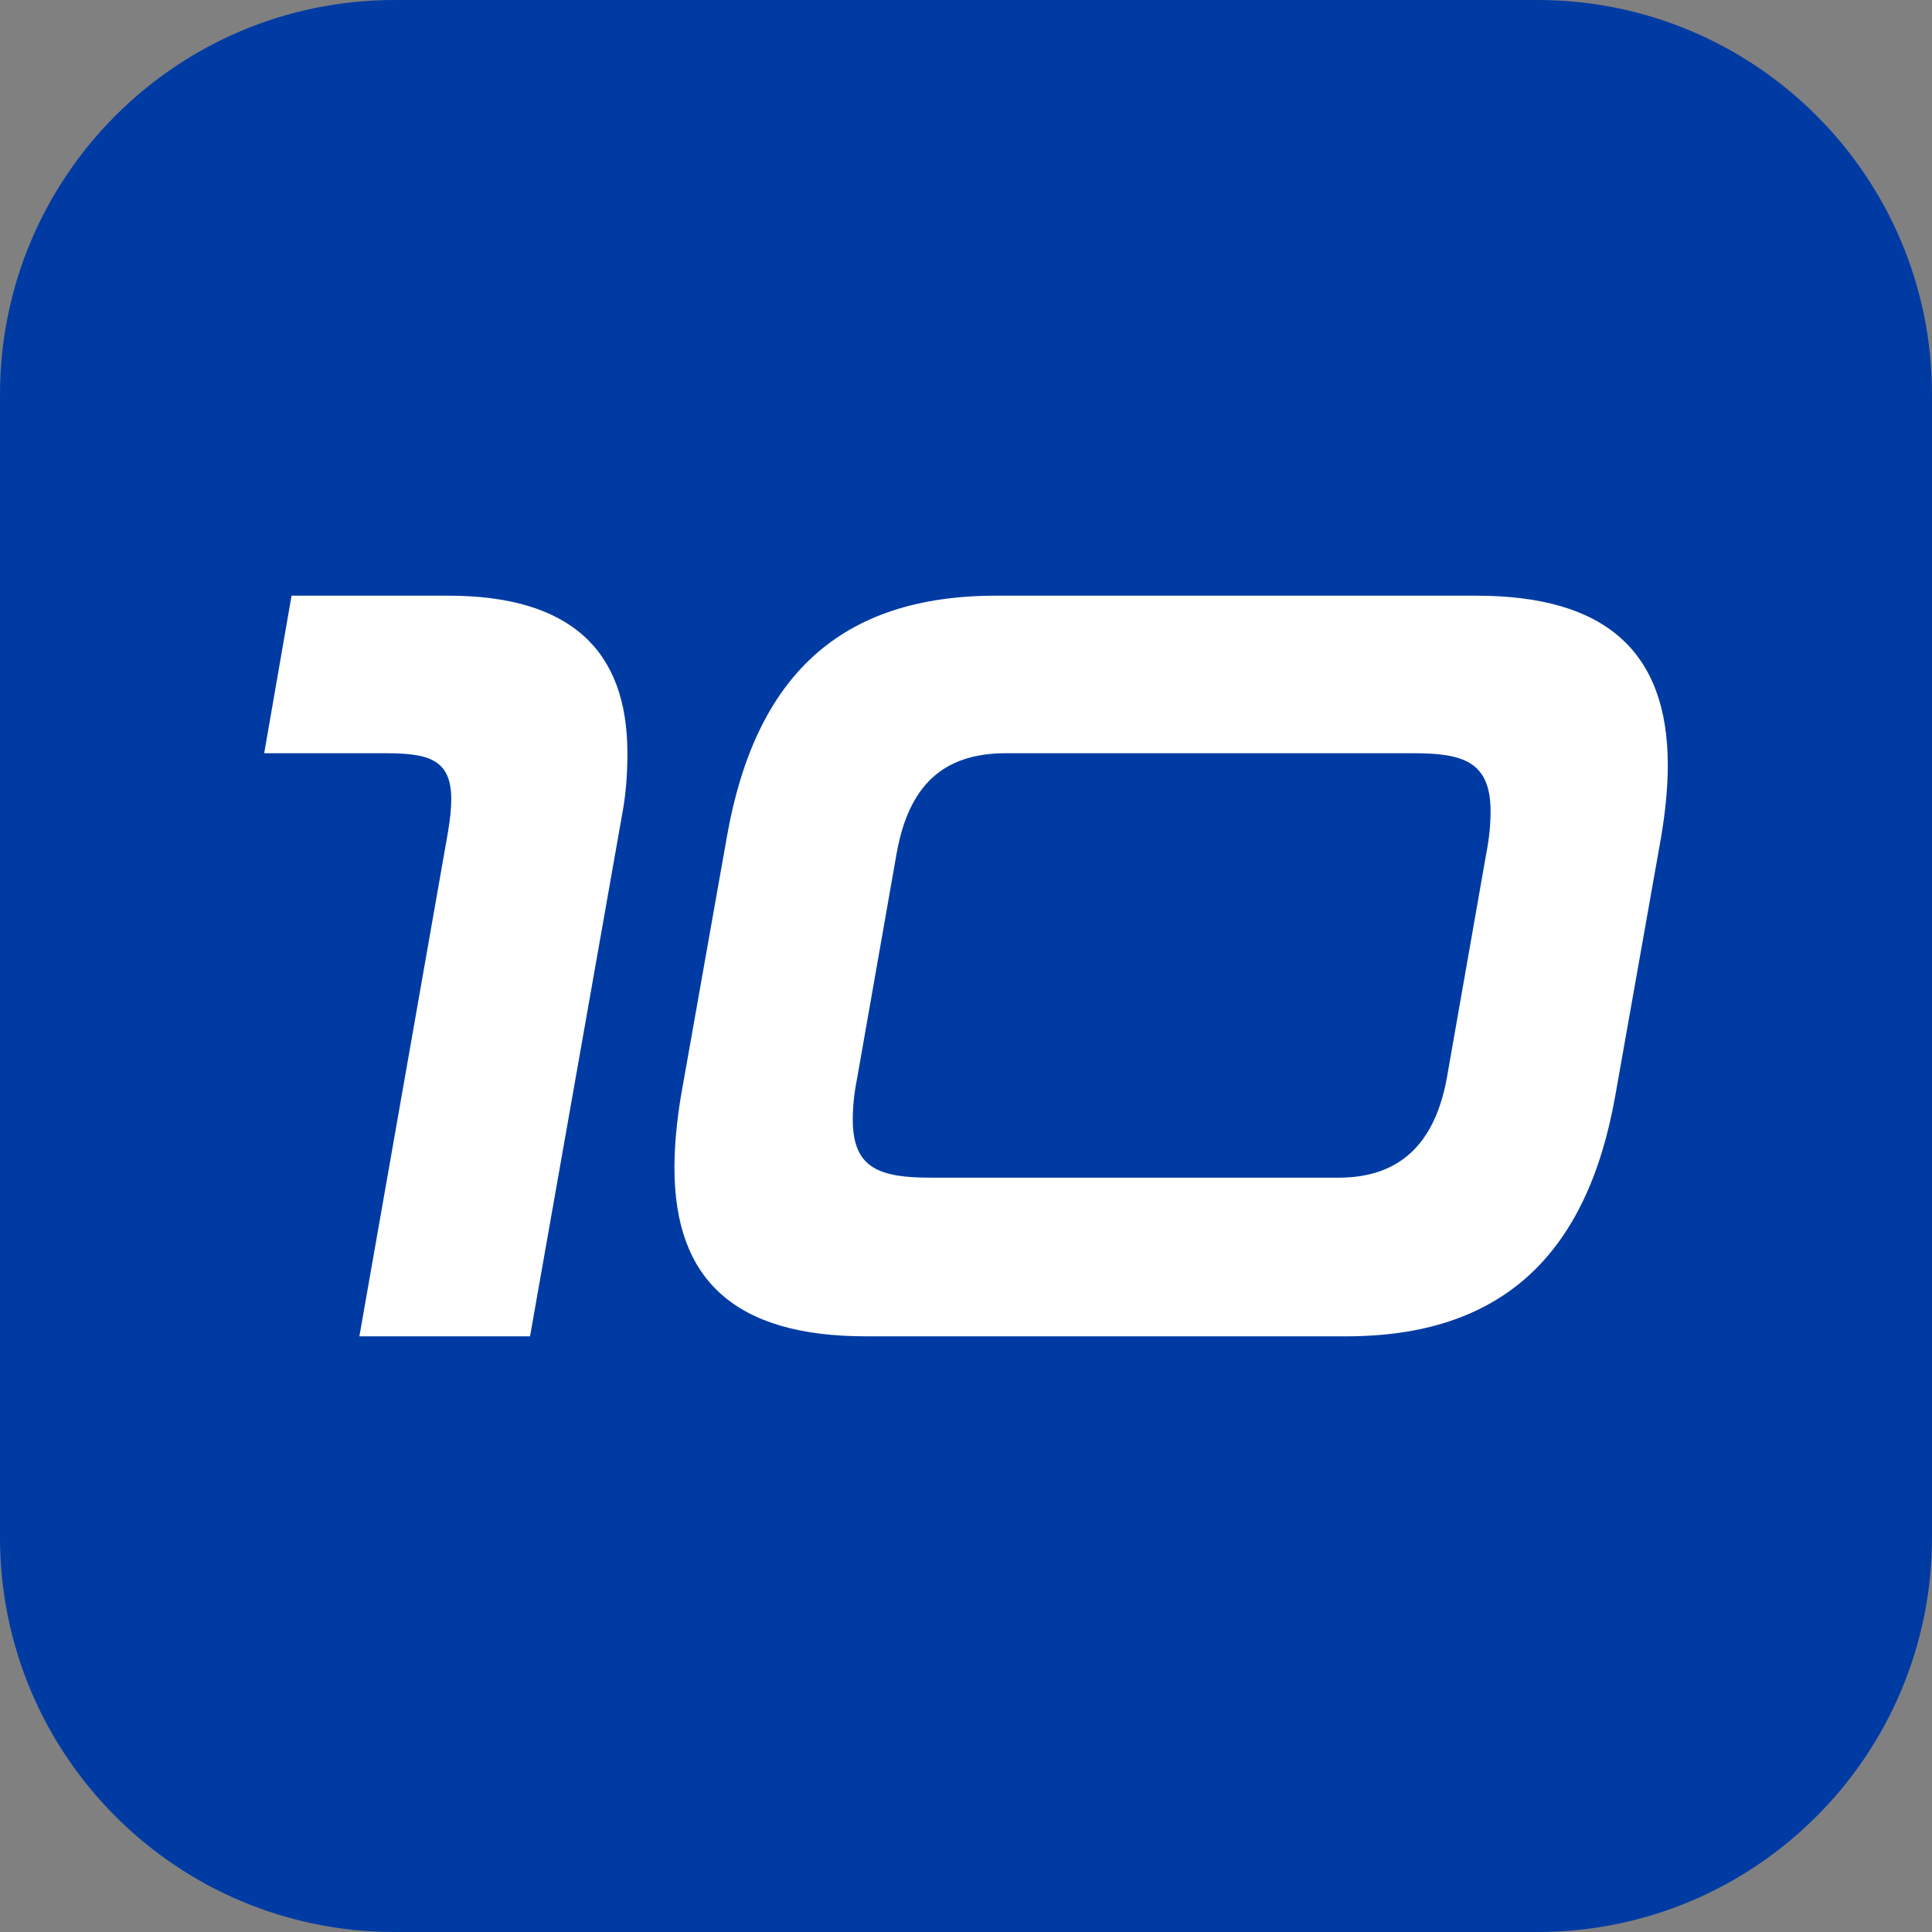
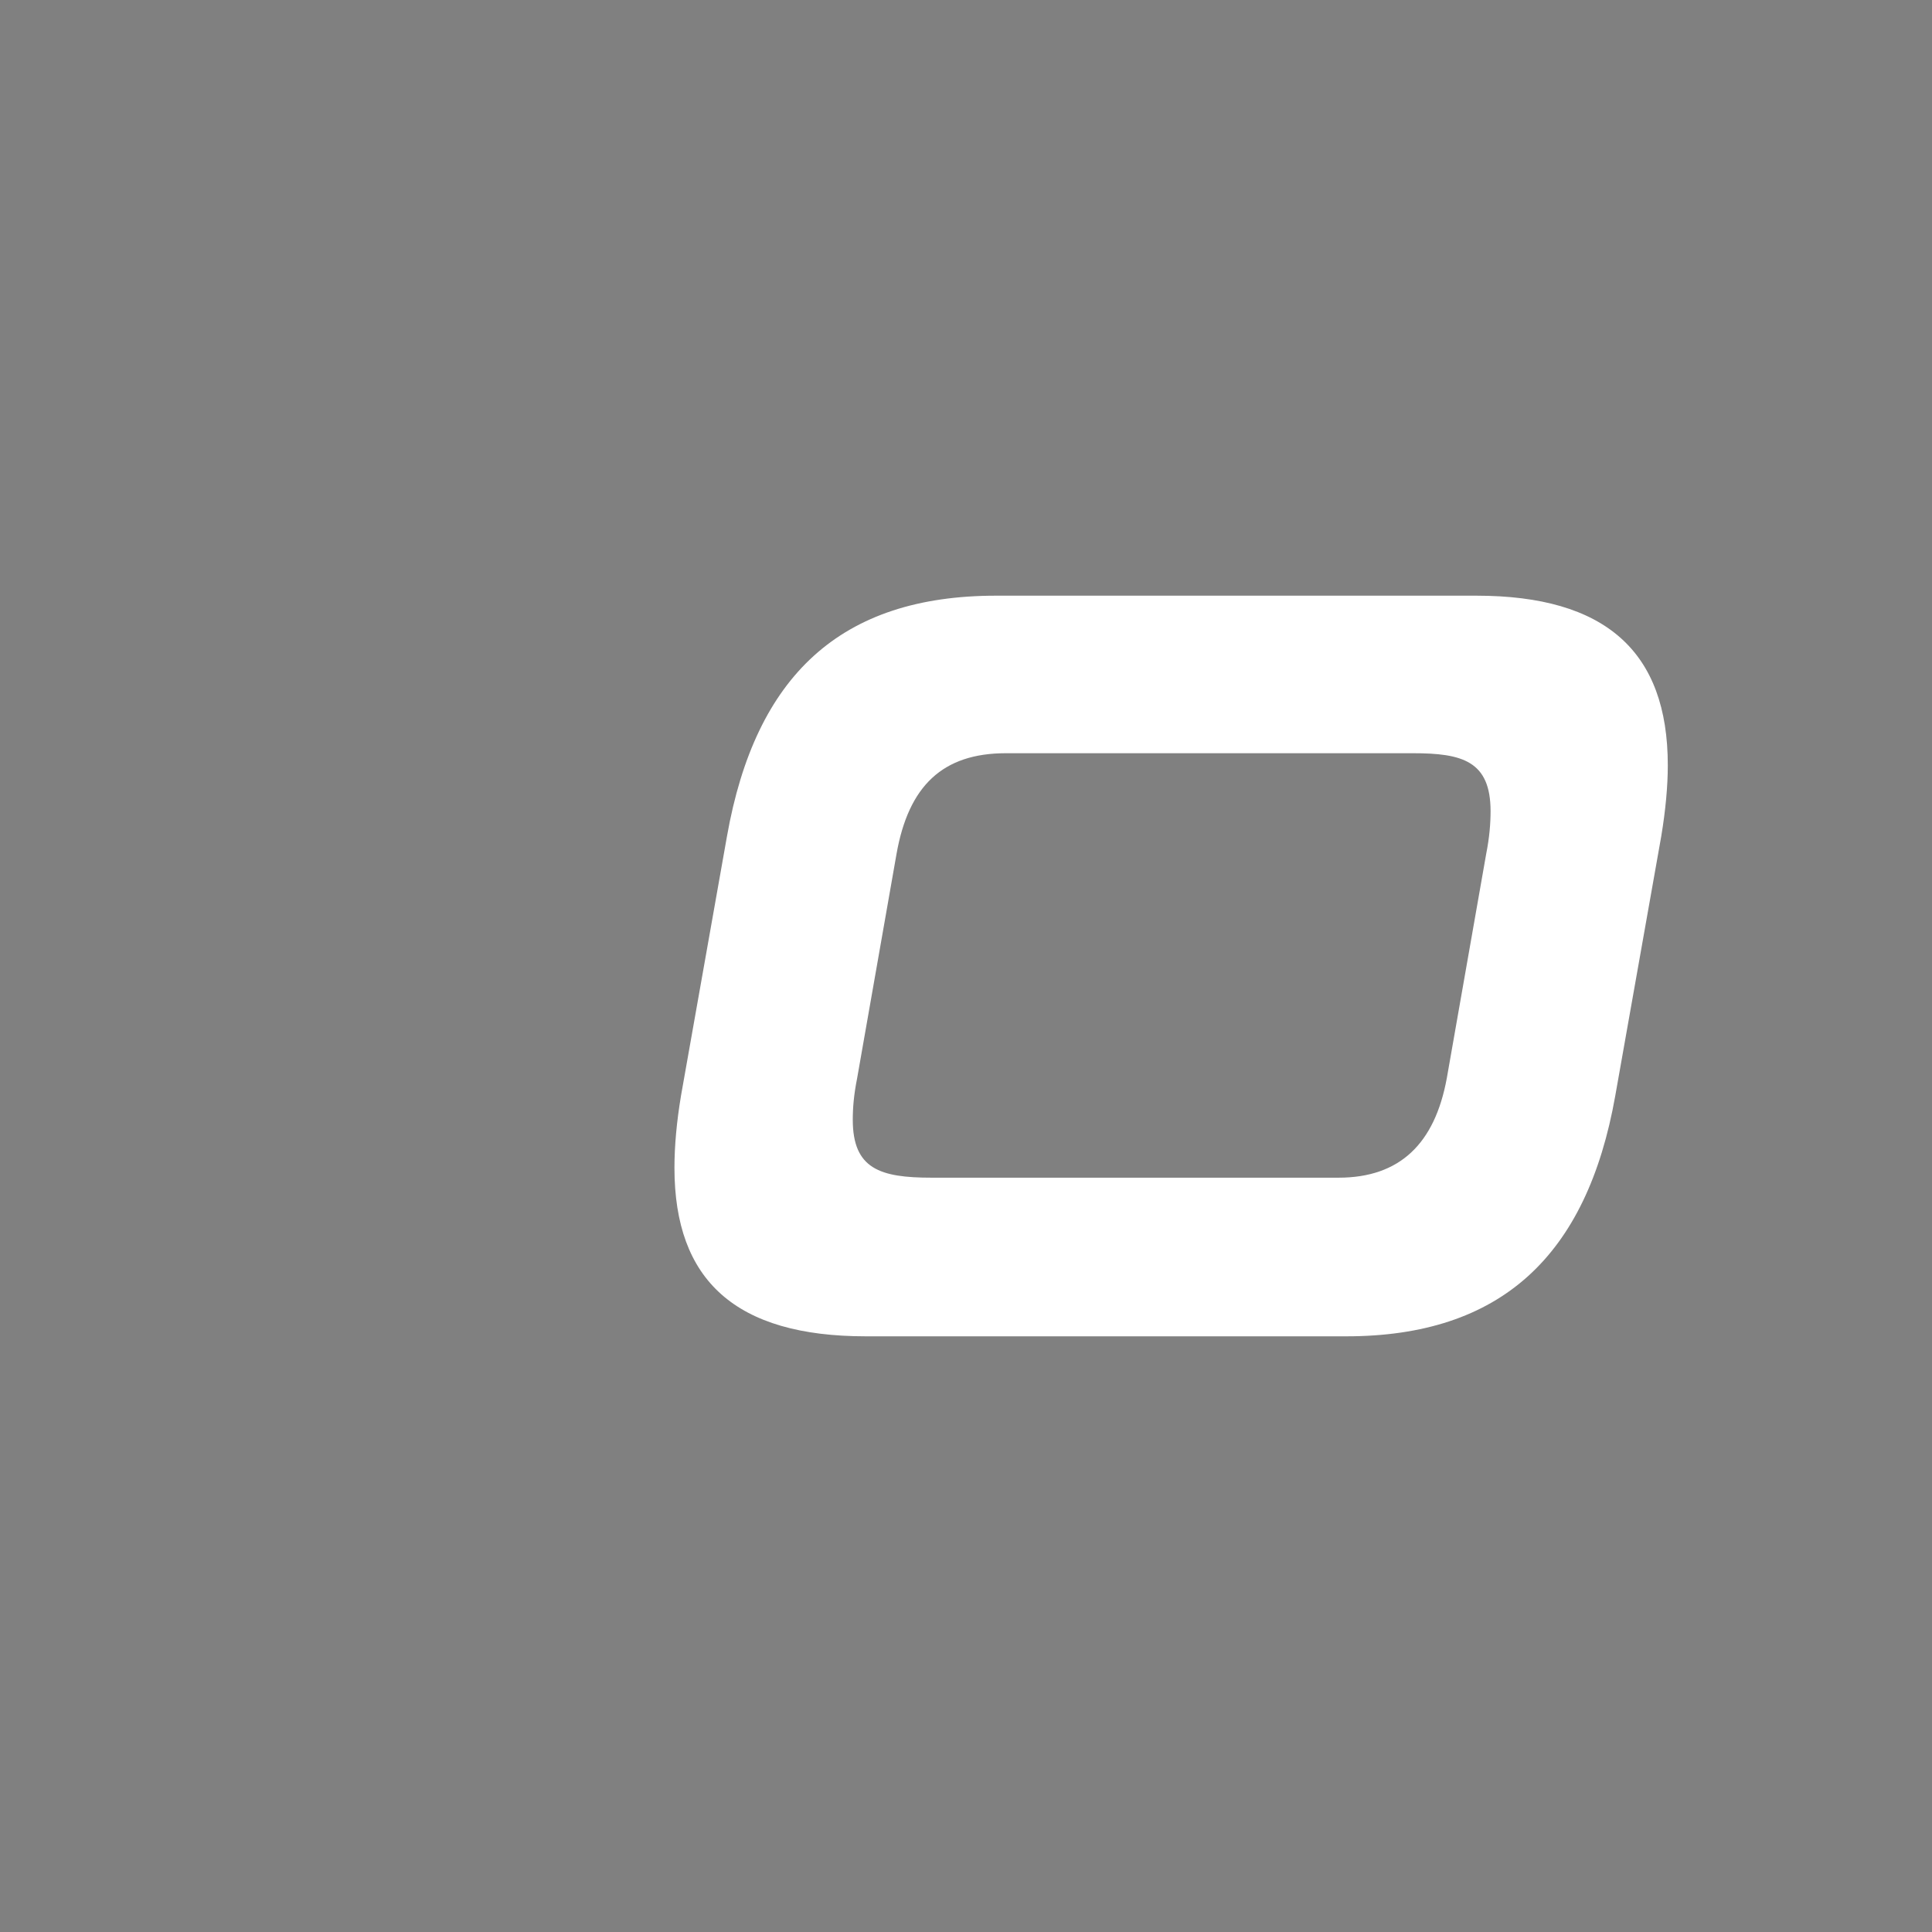
<svg xmlns="http://www.w3.org/2000/svg" data-bbox="0 0 176.6 176.6" viewBox="0 0 176.6 176.6" height="176.6" width="176.6" data-type="color">
  <rect x="0" y="0" width="176.6" height="176.6" fill="#808080" stroke="none" />
  <g>
    <defs>
      <clipPath id="e4502b60-1638-4cde-8647-65826bec35d9">
        <path d="M163.18 13.43v149.75H13.43V13.43h149.75z" />
      </clipPath>
    </defs>
    <g>
-       <path fill="#003ba3" d="M176.6 36.06v104.48c0 19.915-16.145 36.06-36.06 36.06H36.06C16.145 176.6 0 160.455 0 140.54V36.06C0 16.145 16.145 0 36.06 0h104.48c19.915 0 36.06 16.145 36.06 36.06z" data-color="1" />
      <g clip-path="url(#e4502b60-1638-4cde-8647-65826bec35d9)">
-         <path d="m32.85 122.15 8.1-46.1c.2-1.2.3-2.2.3-3 0-3.8-2.3-4.2-6.2-4.2h-10.9l2.5-14.4h14.3c11.1 0 16.4 4.9 16.4 14.4 0 1.7-.1 3.6-.5 5.7l-8.4 47.6h-15.6Z" fill="#ffffff" data-color="2" />
        <path d="M79.15 122.15c-11.9 0-17.5-5.1-17.5-15.4 0-2 .2-4.2.6-6.6l4.2-23.7c2.6-14.7 10.4-22 24.6-22h43.9c11.8 0 17.5 5.1 17.5 15.5 0 1.9-.2 4.1-.6 6.5l-4.2 23.7c-2.6 14.7-10.5 22-24.6 22h-43.9Zm56.7-44.1c.3-1.5.4-2.8.4-3.9 0-4.6-2.6-5.3-7.1-5.3h-37.2c-5.8 0-8.9 3-10 9.2l-3.6 20.5c-.3 1.5-.4 2.7-.4 3.8 0 4.5 2.5 5.3 7.2 5.3h37.2c5.6 0 8.8-3.1 9.9-9.1l3.6-20.5Z" fill="#ffffff" data-color="2" />
      </g>
    </g>
  </g>
</svg>